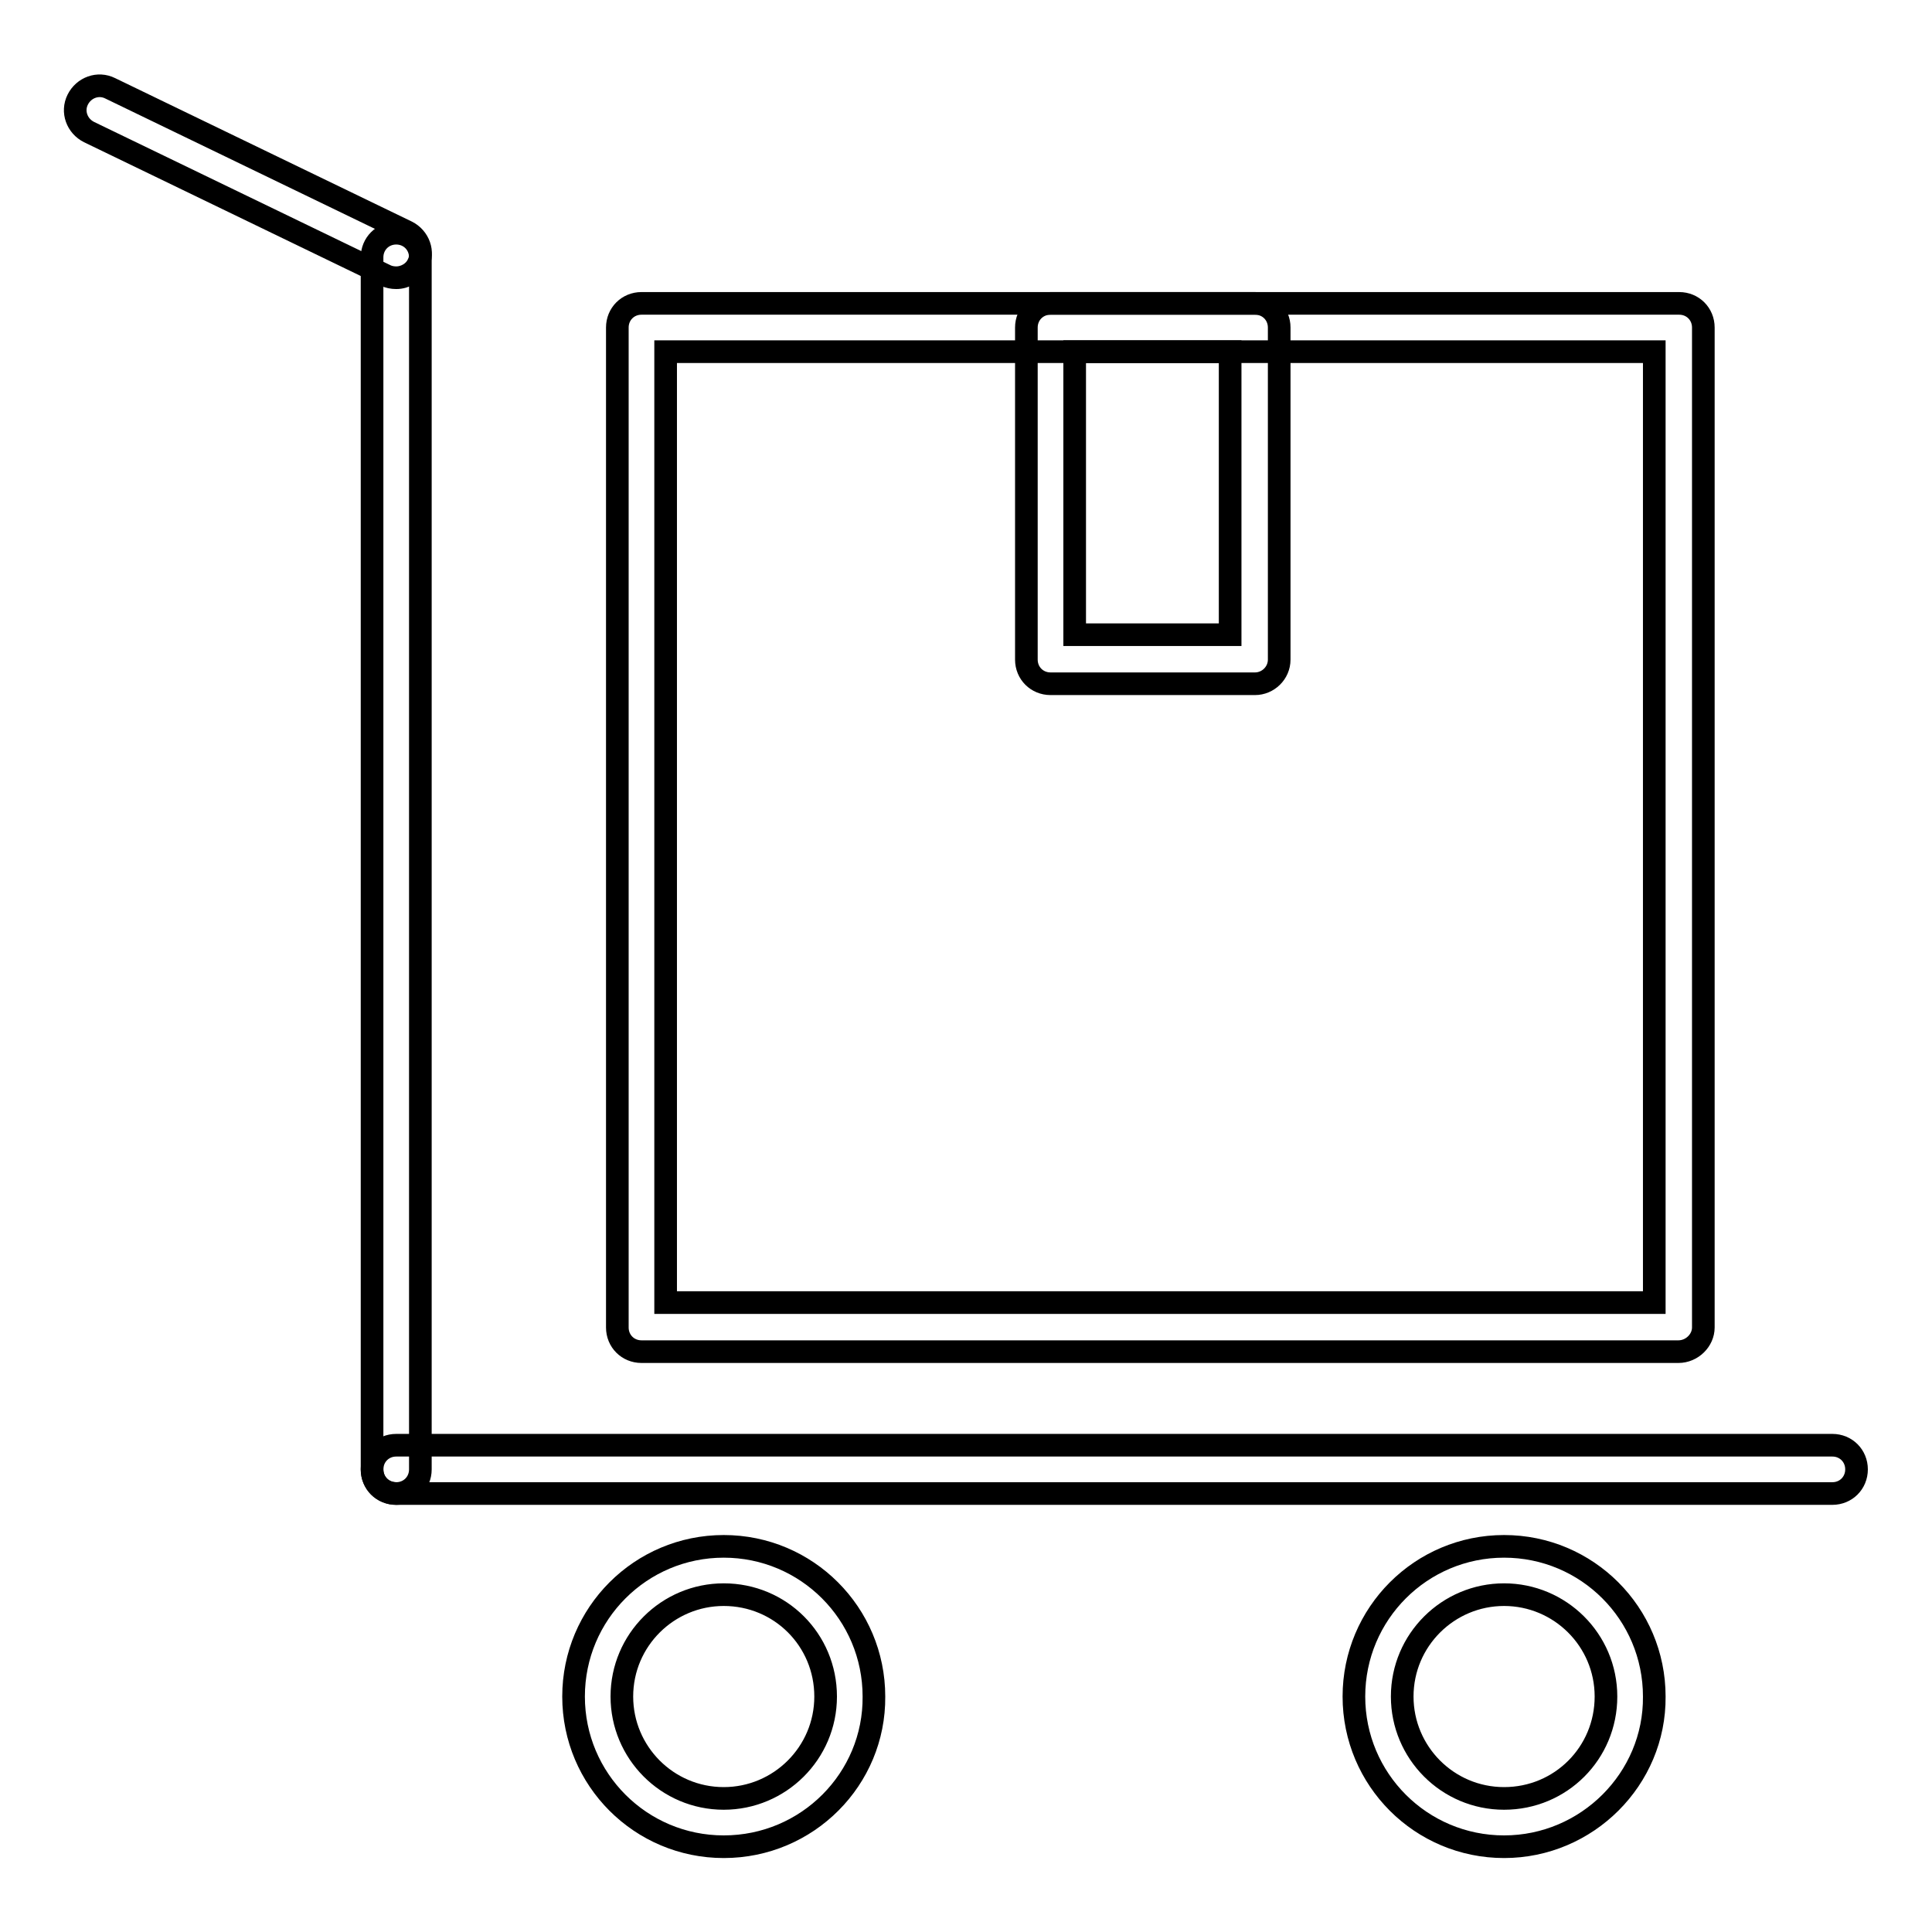
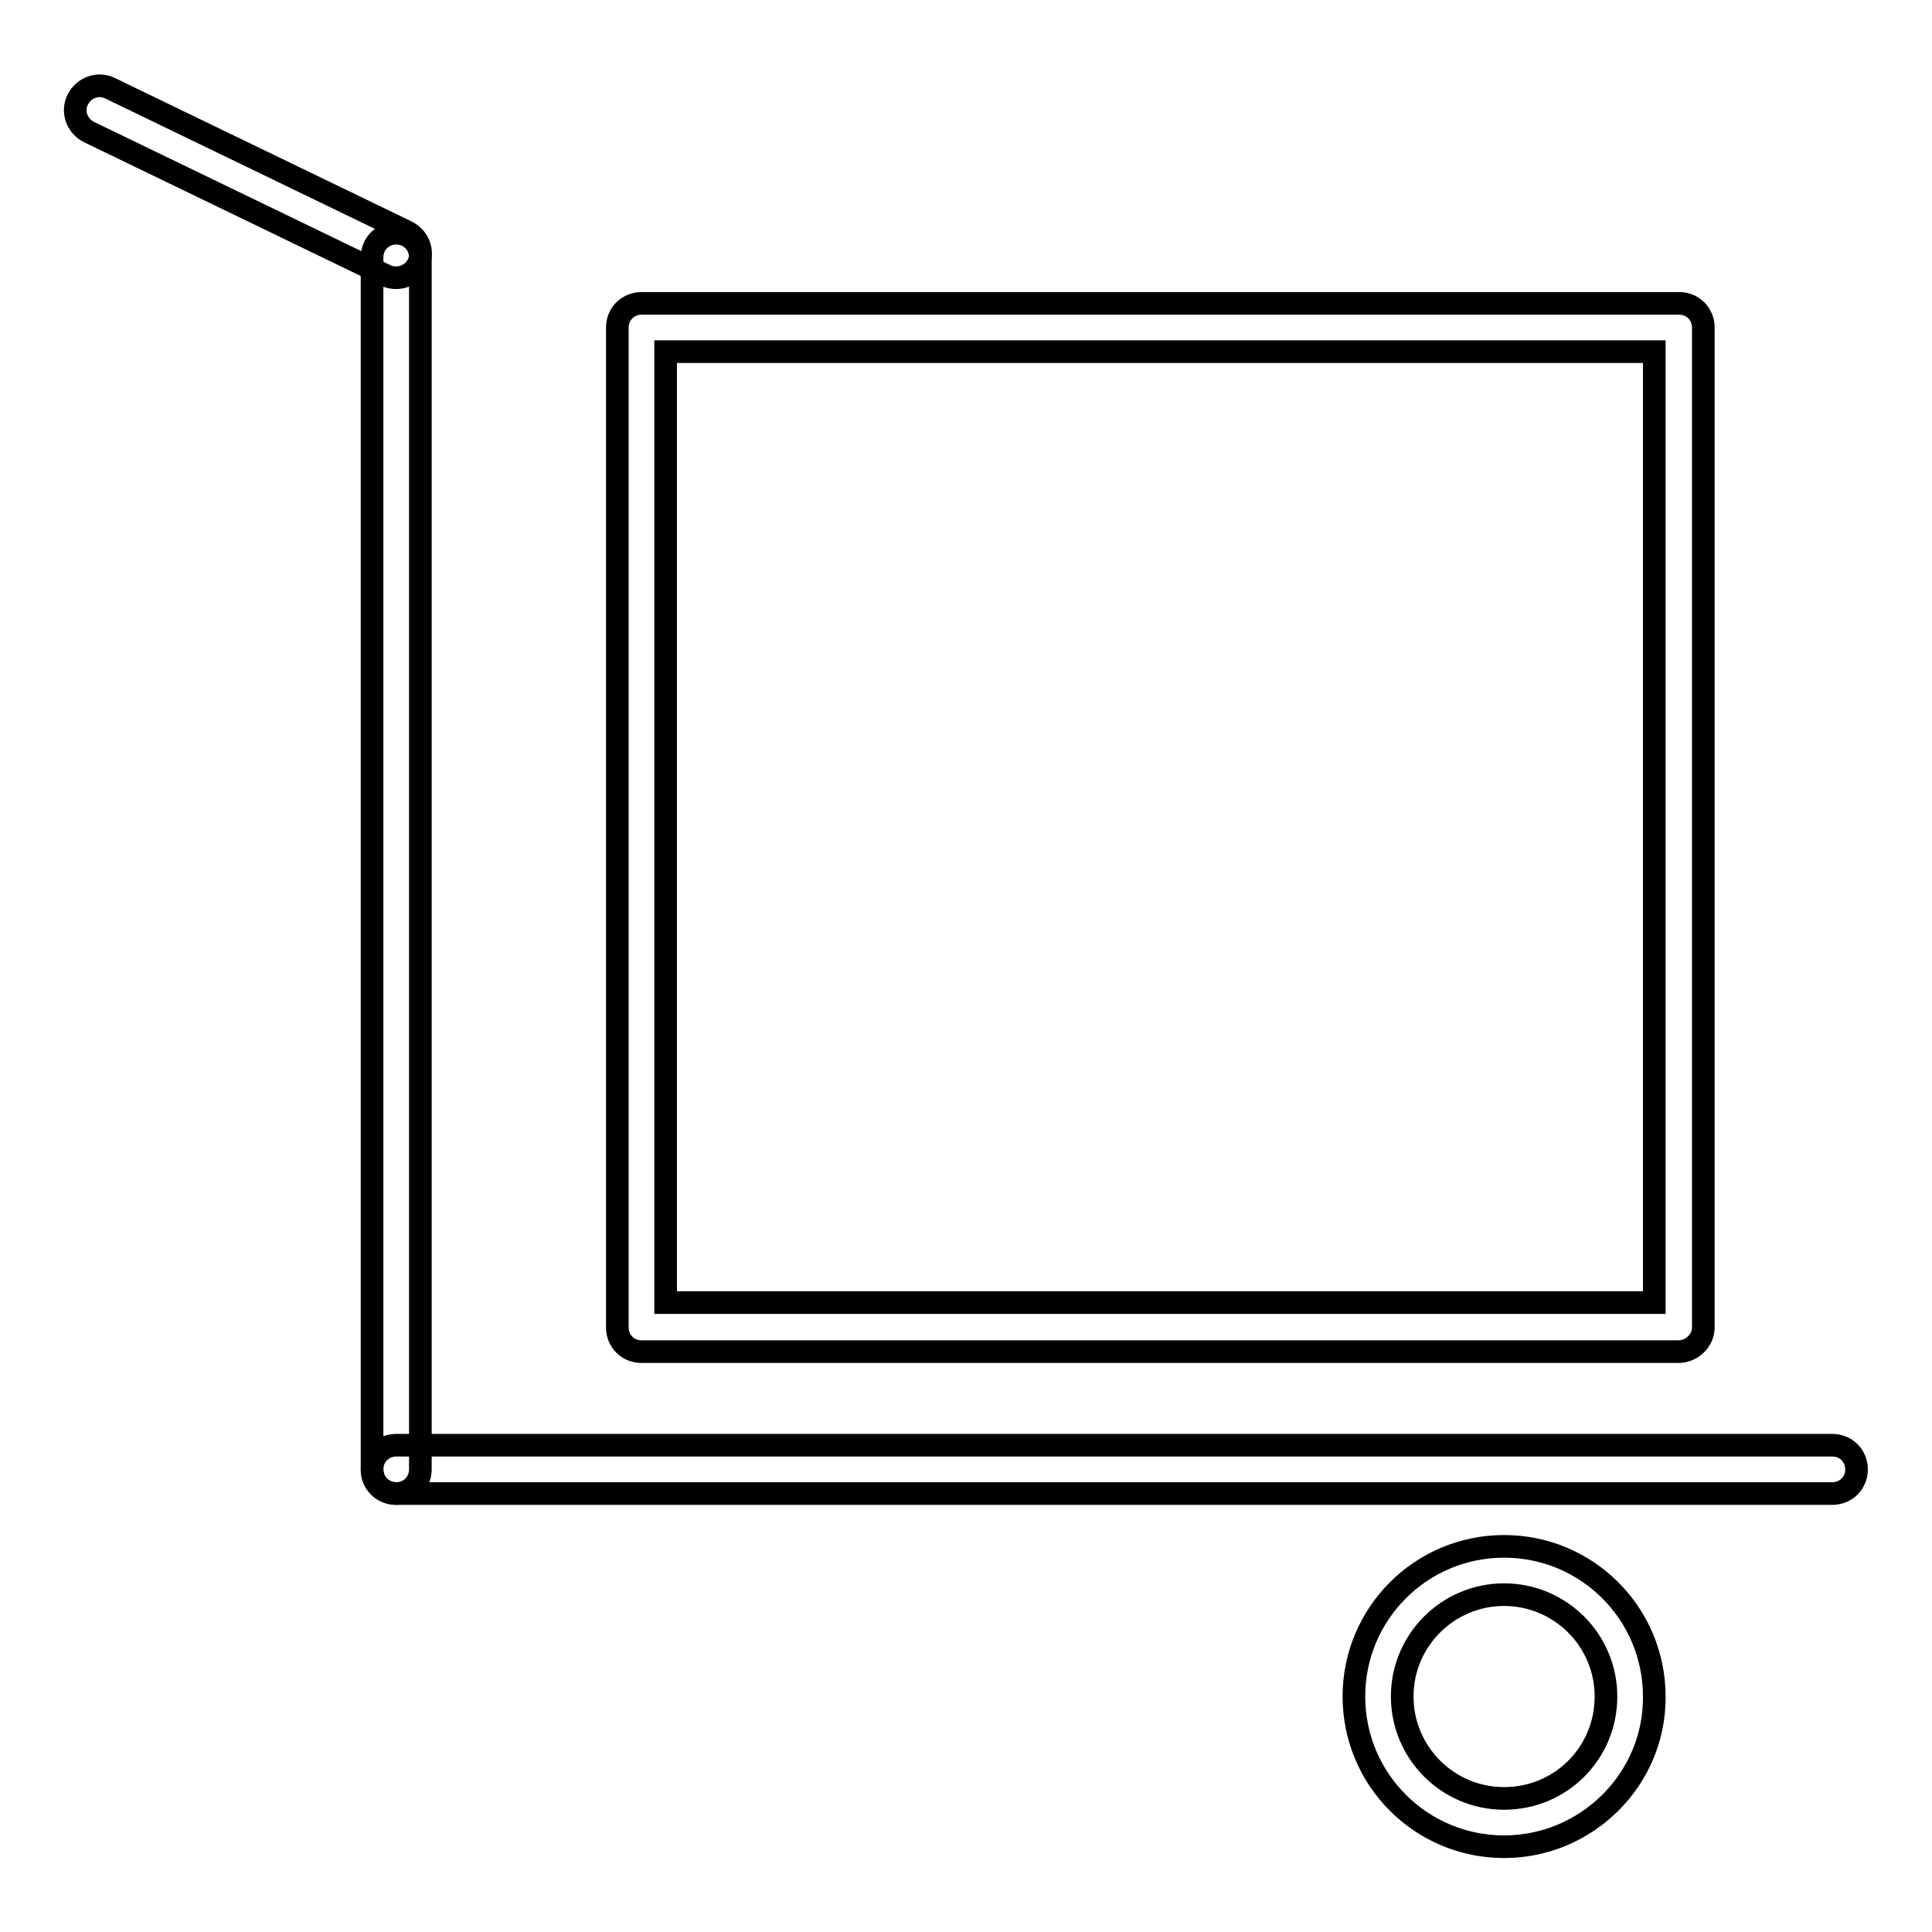
<svg xmlns="http://www.w3.org/2000/svg" version="1.1" x="0px" y="0px" viewBox="0 0 256 256" enable-background="new 0 0 256 256" xml:space="preserve">
  <g>
    <g>
      <path stroke-width="3" fill-opacity="0" stroke="#000000" d="M52.5,36.8c-0.5,0-1-0.1-1.4-0.3l-39.3-19c-1.6-0.8-2.3-2.7-1.5-4.3c0.8-1.6,2.7-2.3,4.3-1.5l39.3,19c1.6,0.8,2.3,2.7,1.5,4.3C54.9,36.1,53.7,36.8,52.5,36.8z" />
      <path stroke-width="3" fill-opacity="0" stroke="#000000" d="M52.5,197.9c-1.8,0-3.2-1.4-3.2-3.2V34.1c0-1.8,1.4-3.2,3.2-3.2c1.8,0,3.2,1.4,3.2,3.2v160.6C55.7,196.5,54.3,197.9,52.5,197.9z" />
      <path stroke-width="3" fill-opacity="0" stroke="#000000" d="M242.8,197.9H52.5c-1.8,0-3.2-1.4-3.2-3.2s1.4-3.2,3.2-3.2h190.3c1.8,0,3.2,1.4,3.2,3.2S244.6,197.9,242.8,197.9z" />
      <path stroke-width="3" fill-opacity="0" stroke="#000000" d="M222.4,179.1H85c-1.8,0-3.2-1.4-3.2-3.2V43.4c0-1.8,1.4-3.2,3.2-3.2h137.5c1.8,0,3.2,1.4,3.2,3.2v132.5C225.7,177.6,224.2,179.1,222.4,179.1z M88.2,172.6h131v-126h-131V172.6z" />
-       <path stroke-width="3" fill-opacity="0" stroke="#000000" d="M166.3,90.6h-27.1c-1.8,0-3.2-1.4-3.2-3.2v-44c0-1.8,1.4-3.2,3.2-3.2h27.1c1.8,0,3.2,1.4,3.2,3.2v44C169.5,89.2,168,90.6,166.3,90.6z M142.4,84.1H163V46.6h-20.6V84.1z" />
-       <path stroke-width="3" fill-opacity="0" stroke="#000000" d="M95.9,244.7c-11,0-19.9-8.9-19.9-19.9c0-11,8.9-19.9,19.9-19.9s19.9,8.9,19.9,19.9C115.9,235.7,107,244.7,95.9,244.7z M95.9,211.3c-7.4,0-13.5,6-13.5,13.5c0,7.4,6,13.5,13.5,13.5c7.4,0,13.5-6,13.5-13.5C109.4,217.3,103.4,211.3,95.9,211.3z" />
      <path stroke-width="3" fill-opacity="0" stroke="#000000" d="M199.3,244.7c-11,0-19.9-8.9-19.9-19.9c0-11,8.9-19.9,19.9-19.9s19.9,8.9,19.9,19.9C219.3,235.7,210.3,244.7,199.3,244.7z M199.3,211.3c-7.4,0-13.5,6-13.5,13.5c0,7.4,6,13.5,13.5,13.5s13.5-6,13.5-13.5C212.8,217.3,206.7,211.3,199.3,211.3z" />
    </g>
  </g>
</svg>